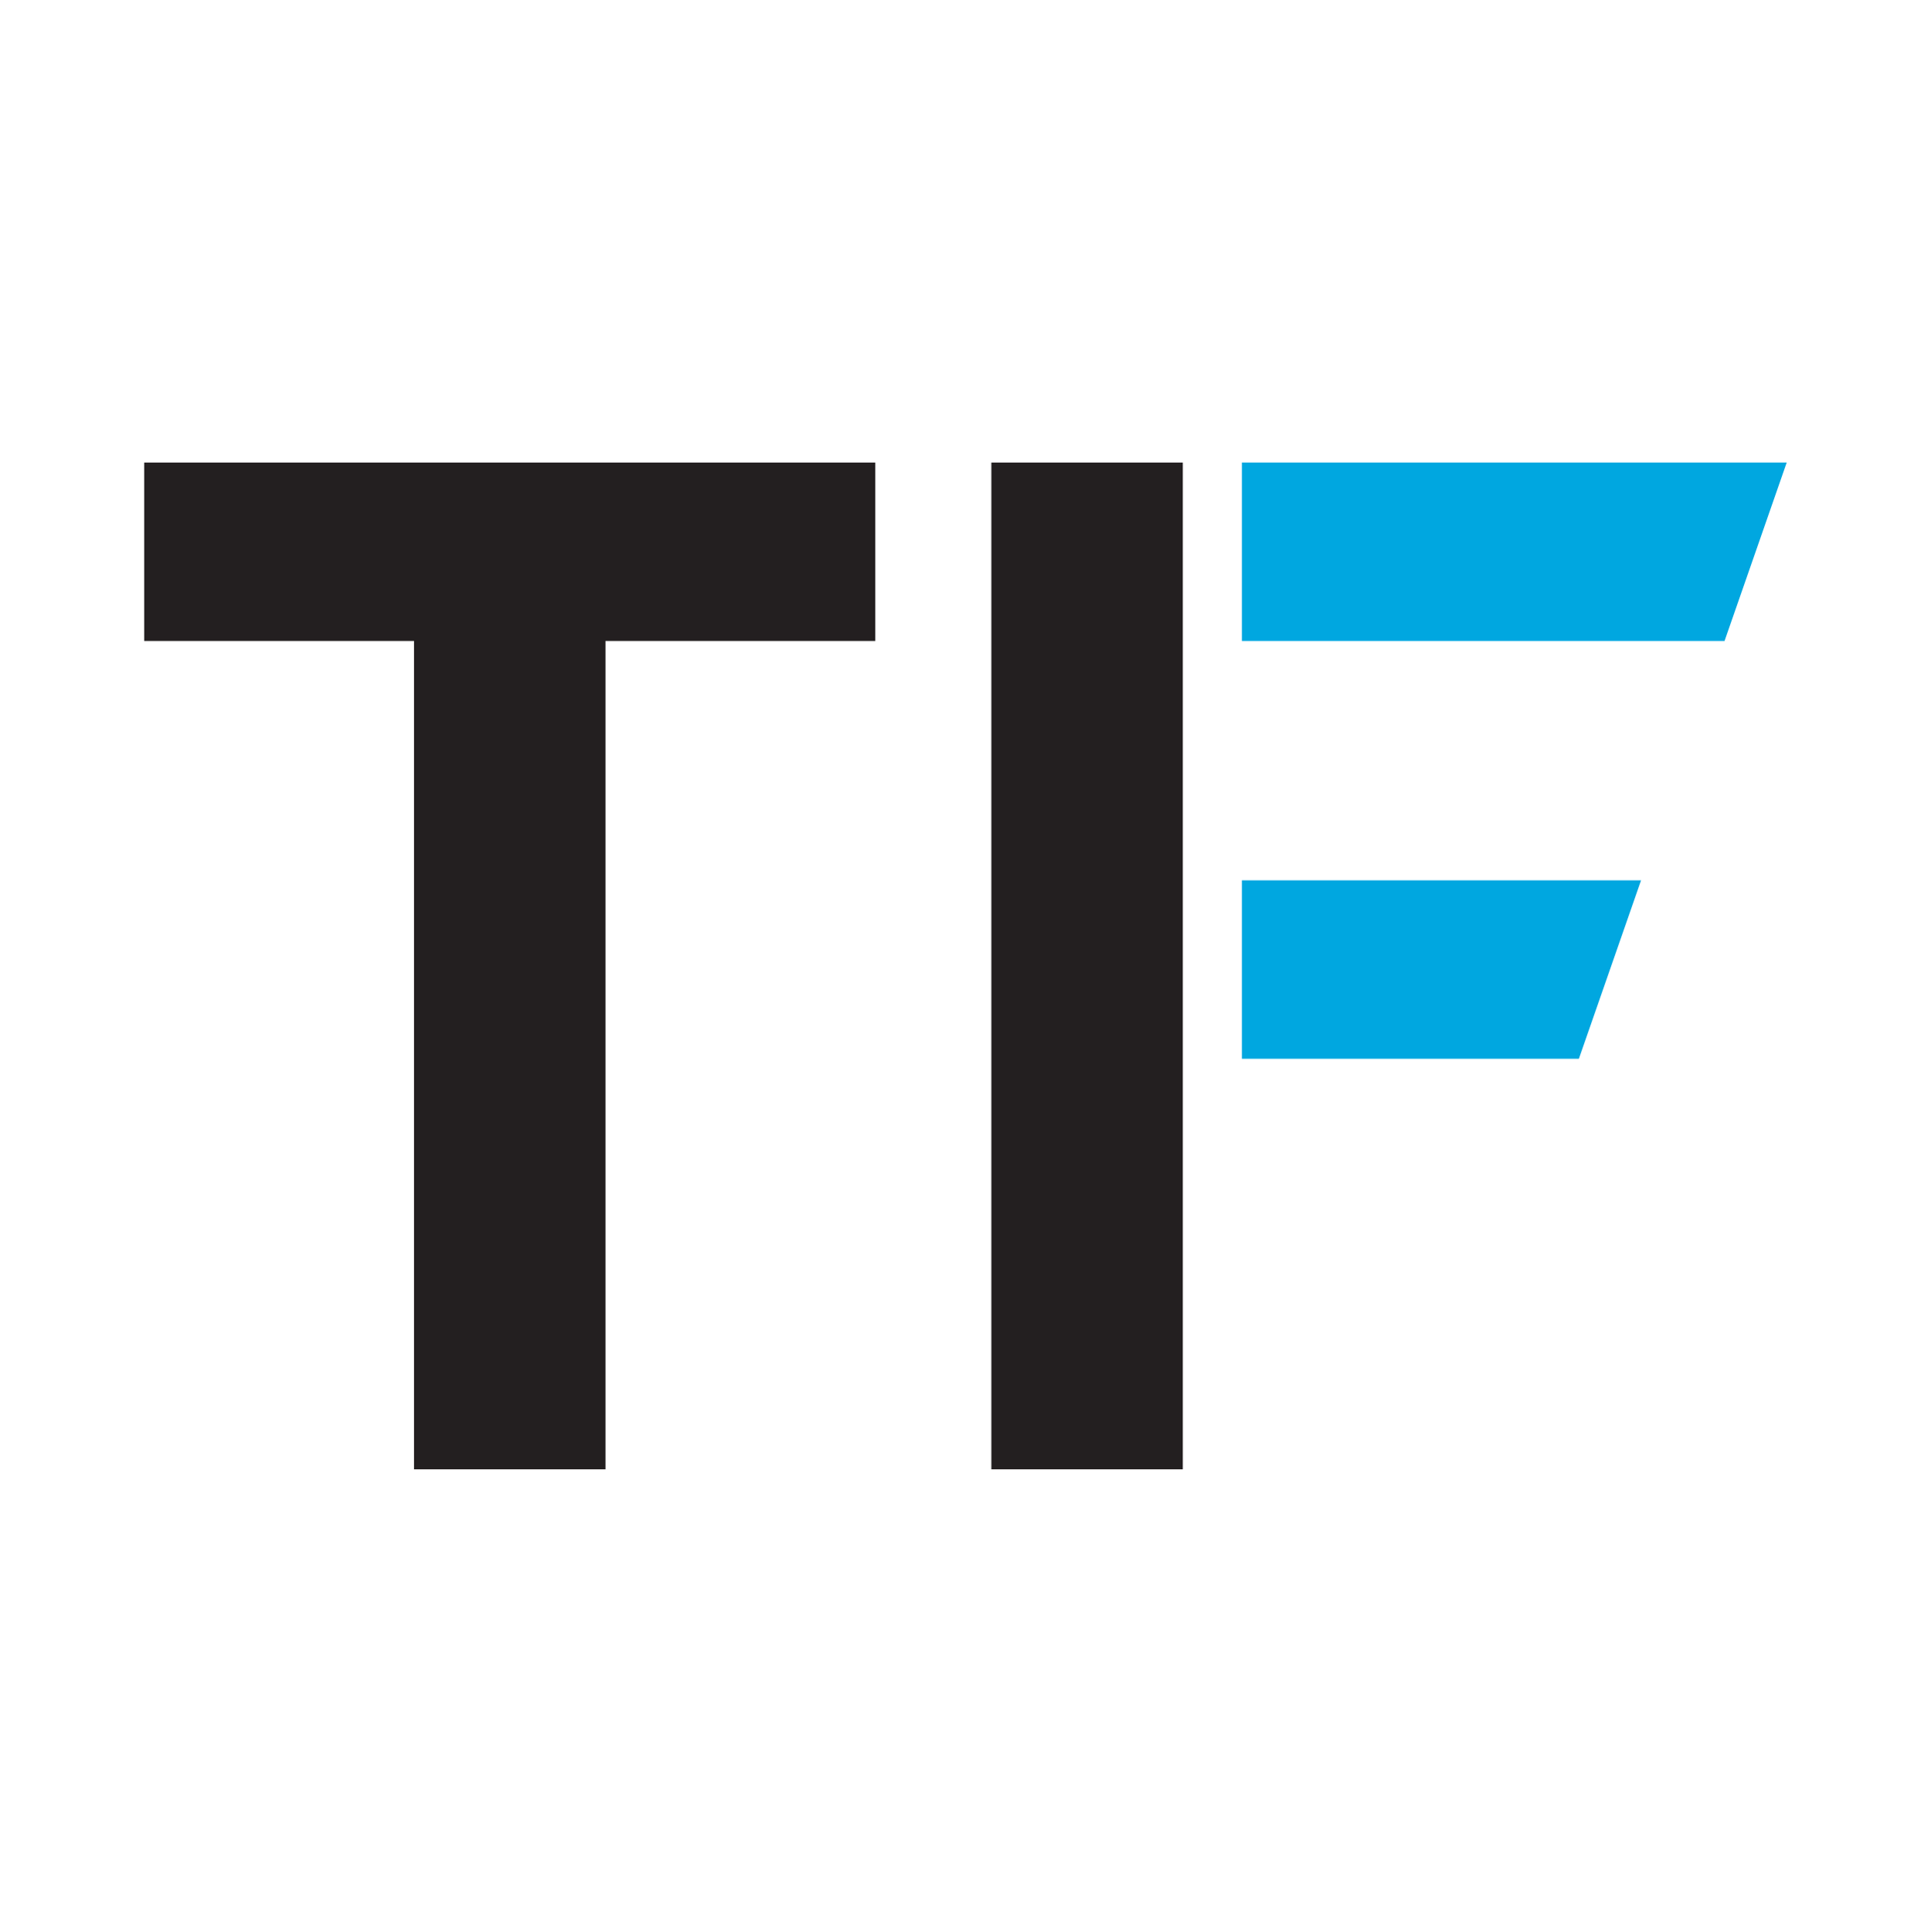
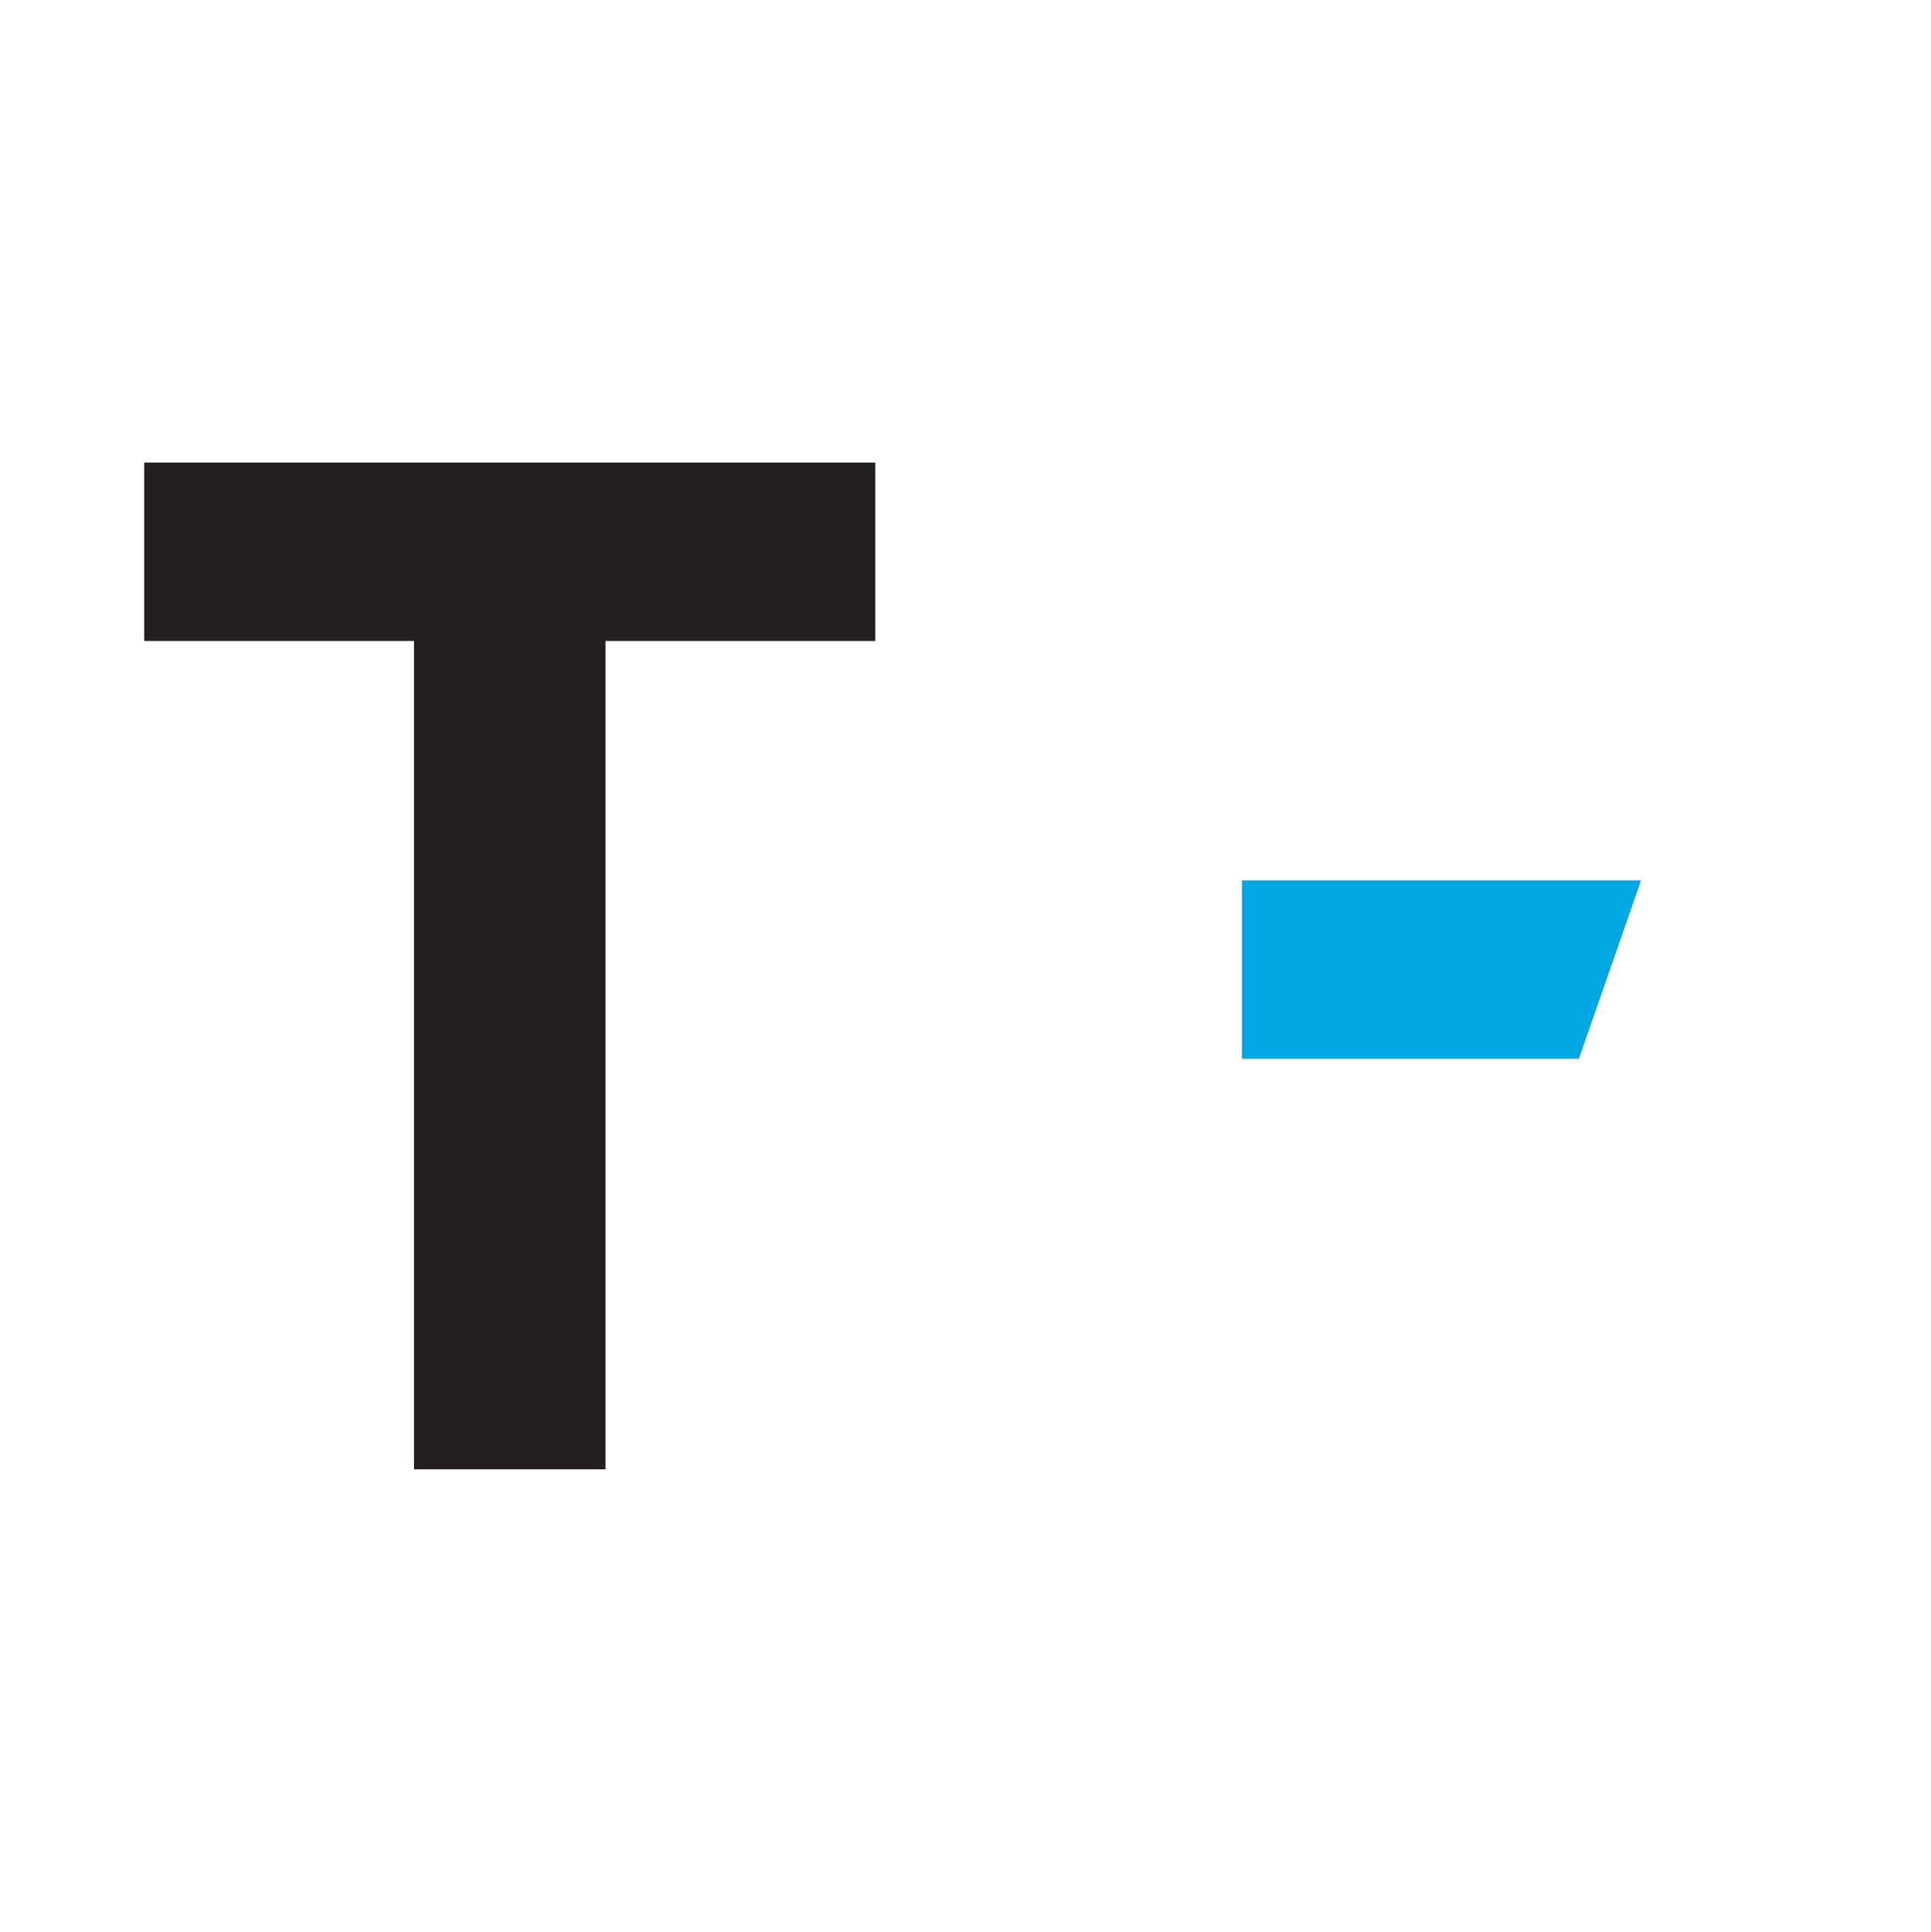
<svg xmlns="http://www.w3.org/2000/svg" id="Layer_1" viewBox="0 0 238.24 238.32">
  <defs>
    <style>.cls-1{fill:#00a7e0;}.cls-2{fill:#231f20;}</style>
  </defs>
  <polygon class="cls-2" points="74.7 79.07 74.7 181.26 51.08 181.26 51.08 79.07 17.79 79.07 17.79 57.06 107.99 57.06 107.99 79.07 74.7 79.07" />
  <g>
-     <rect class="cls-2" x="122.31" y="57.06" width="23.62" height="124.2" />
-     <polygon class="cls-1" points="153.22 57.06 153.22 79.07 212.77 79.07 220.44 57.06 153.22 57.06" />
    <polygon class="cls-1" points="153.22 108.6 153.22 130.61 194.8 130.61 202.47 108.6 153.22 108.6" />
  </g>
</svg>